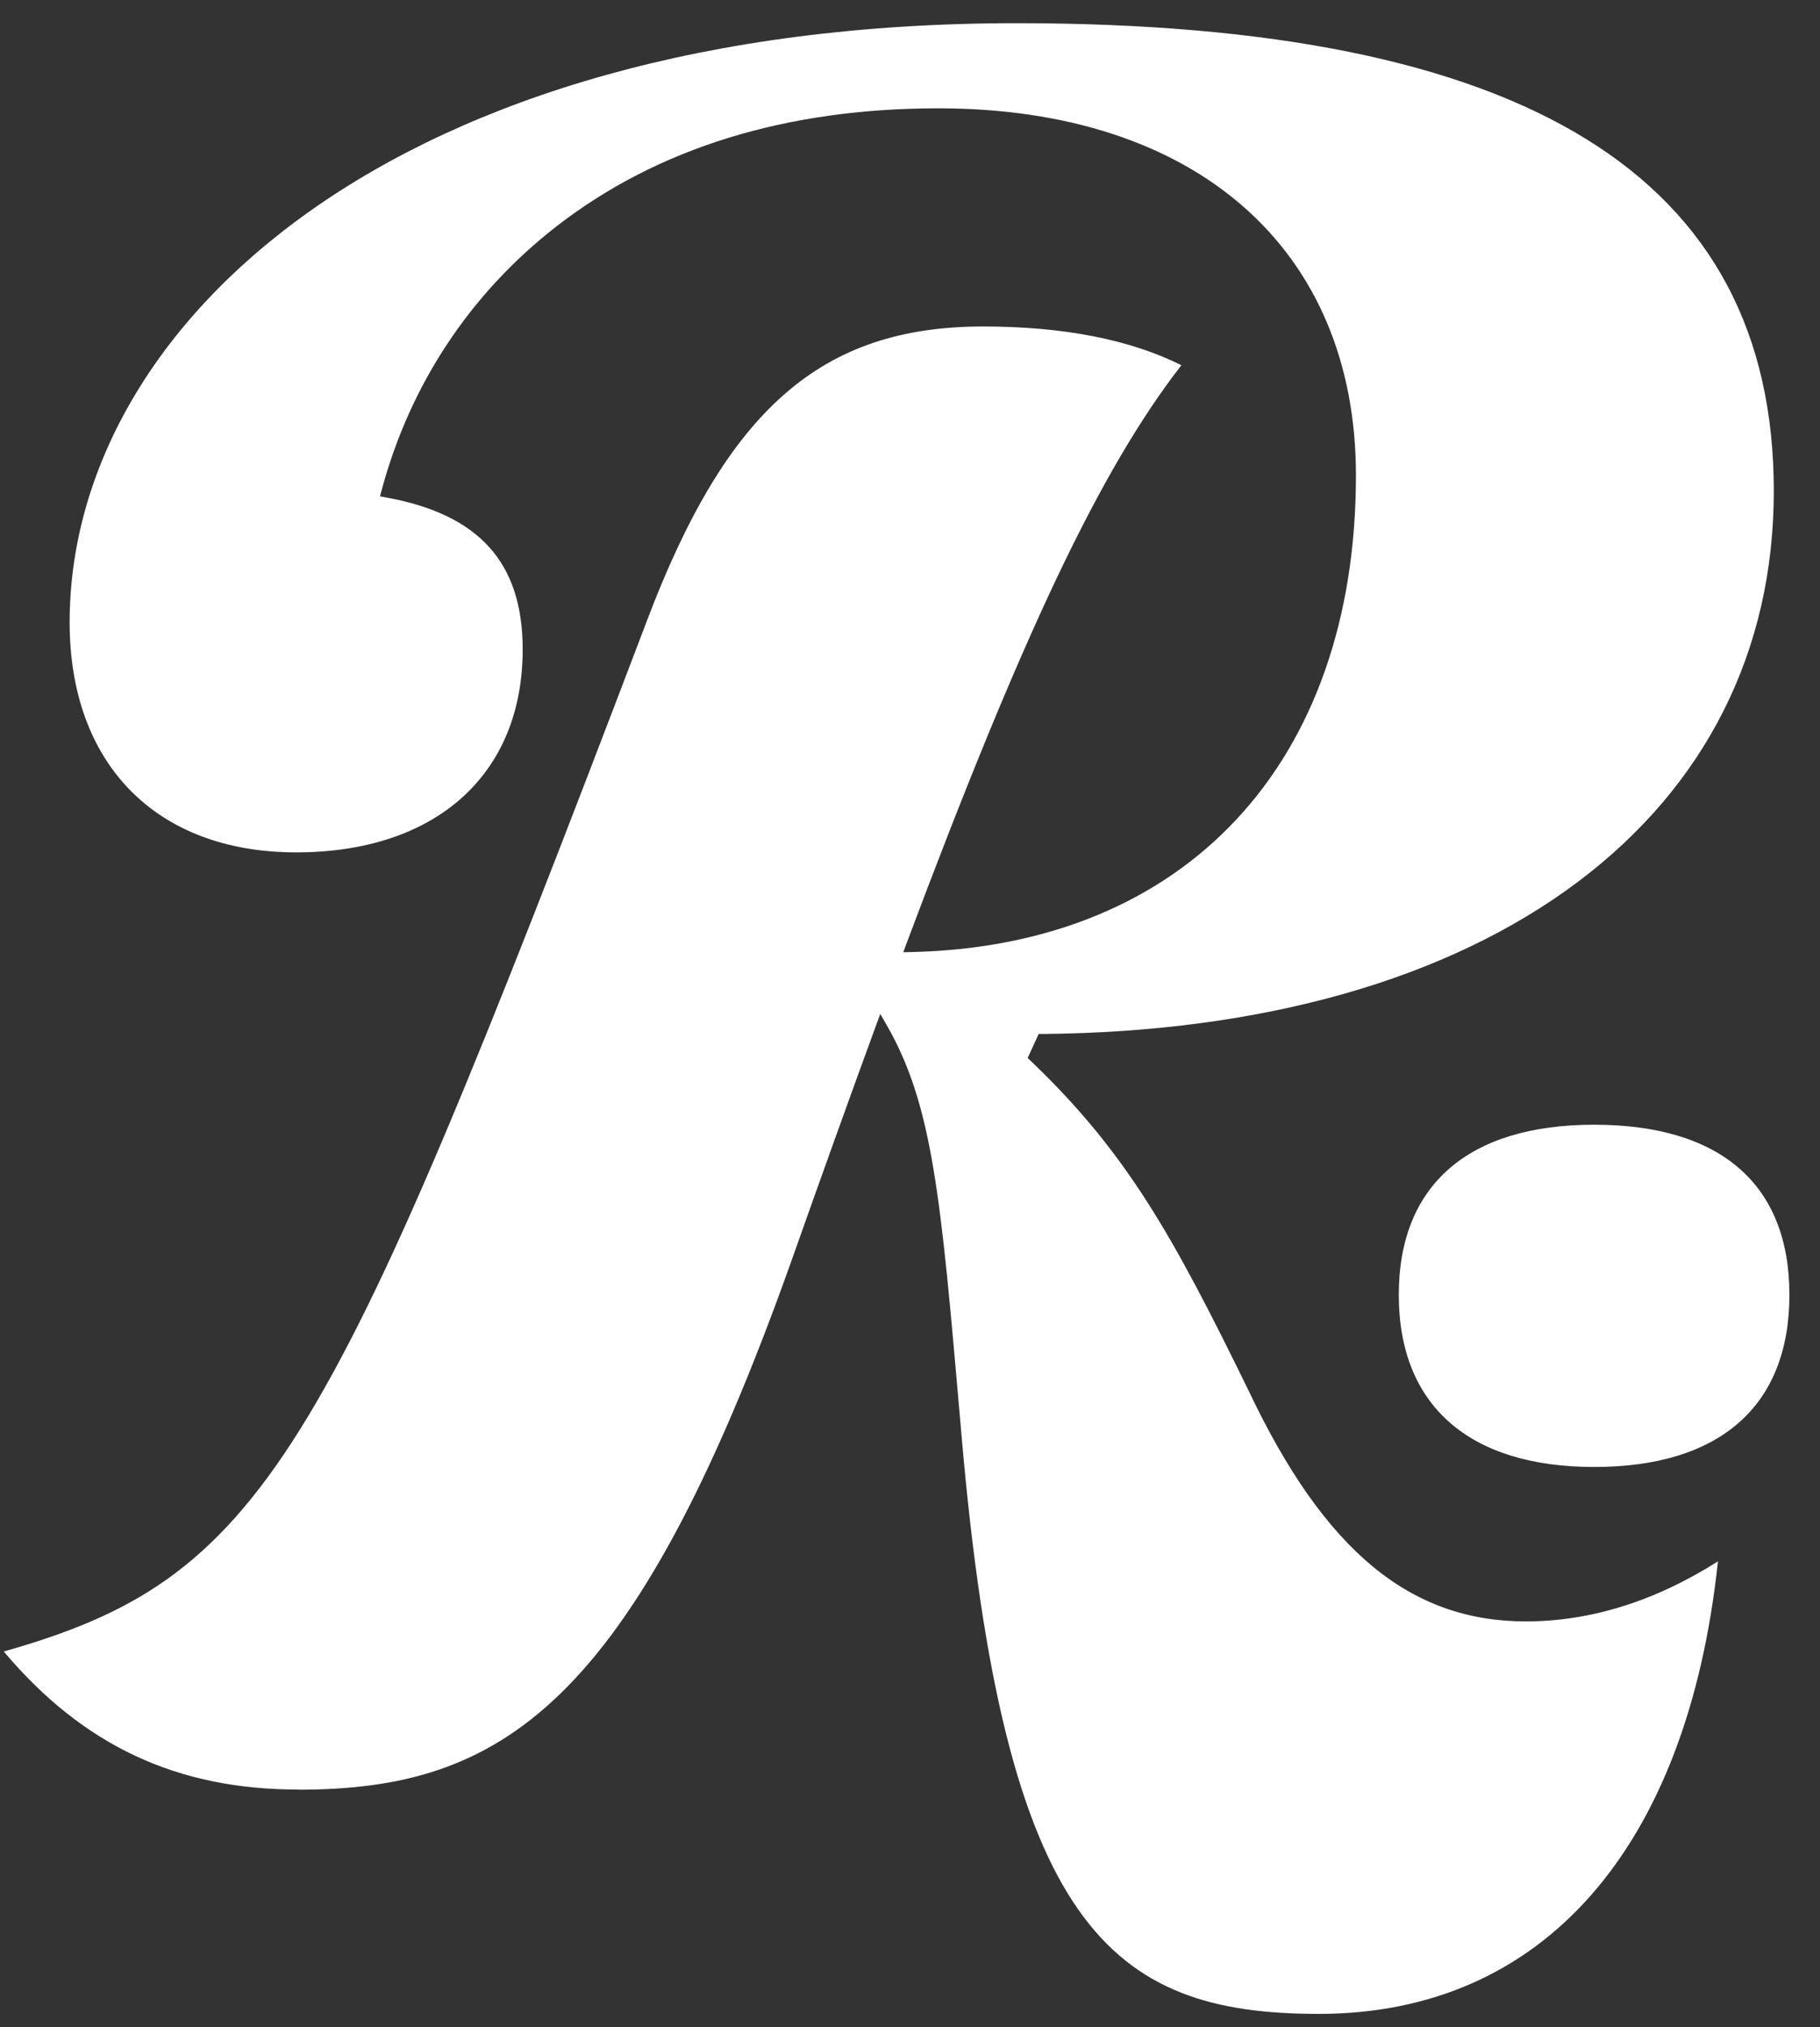
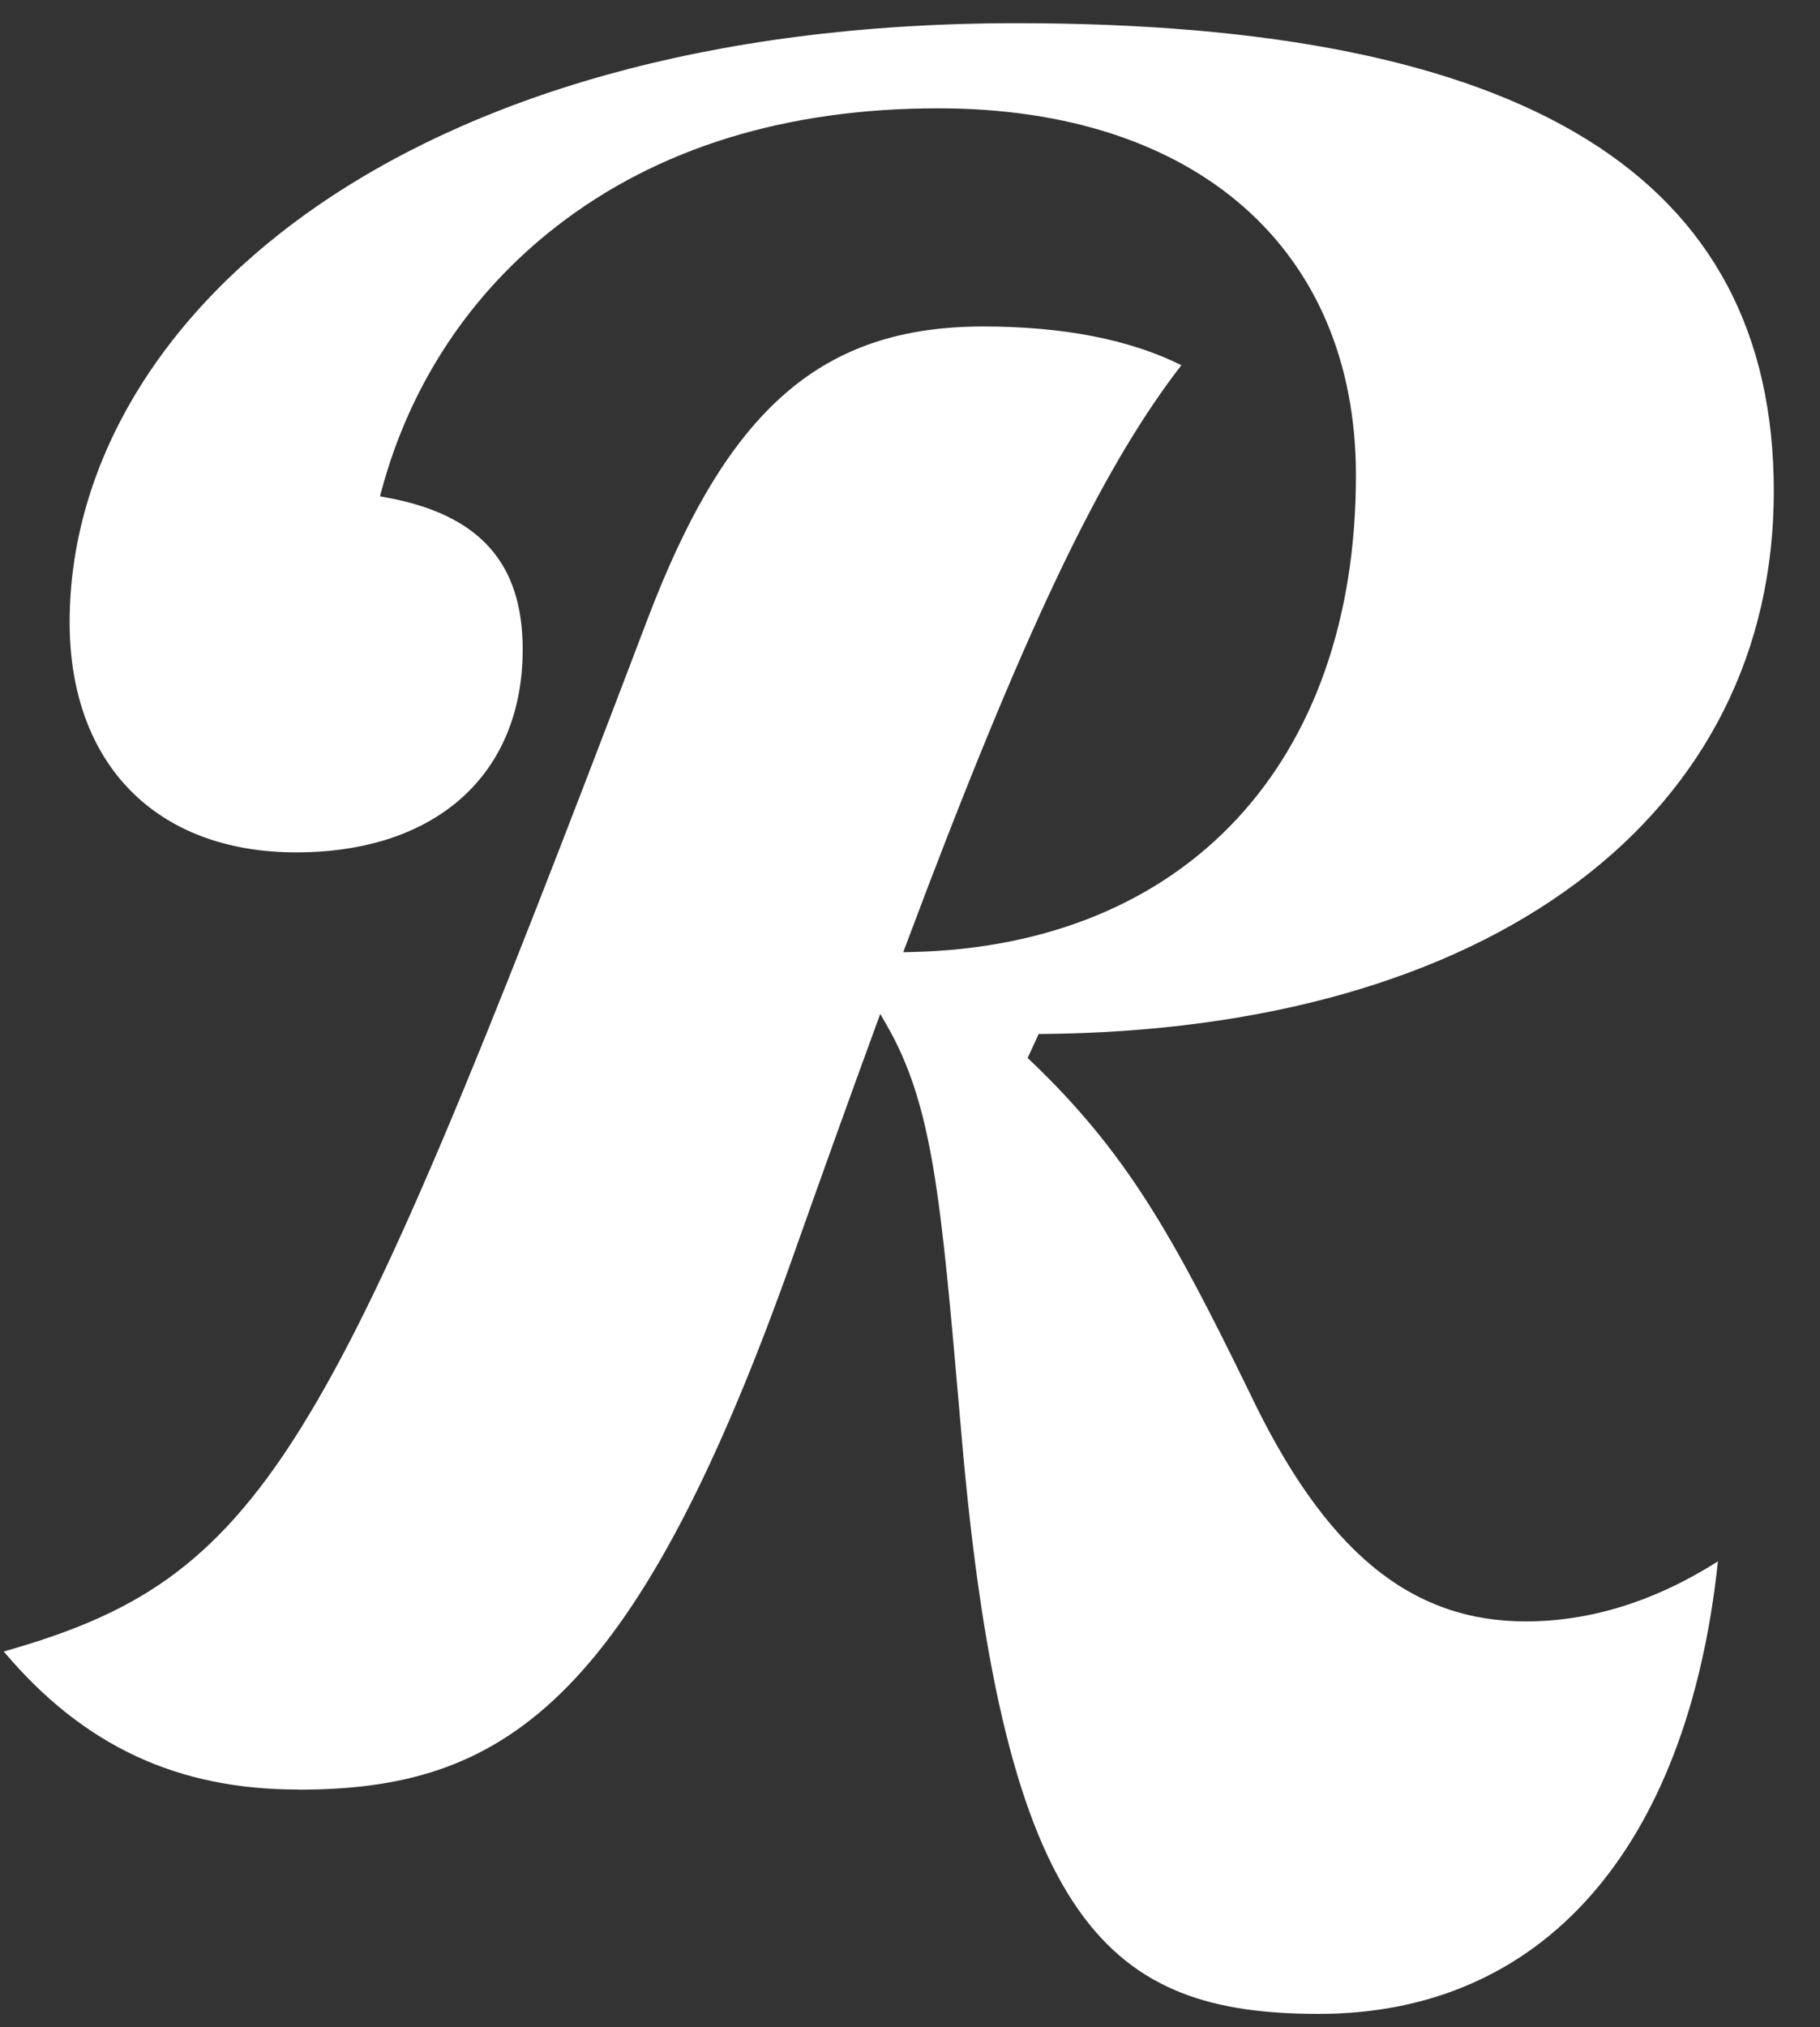
<svg xmlns="http://www.w3.org/2000/svg" width="53" height="59" viewBox="0 0 53 59" fill="none">
  <rect x="0" y="0" width="53" height="59" fill="#333333" stroke="none" />
  <path d="M8.68 52.092C14.567 52.092 18.399 49.725 23.015 36.79C23.942 34.171 24.759 31.901 25.51 29.849L25.634 29.512L25.814 29.824C27.162 32.164 27.395 34.828 27.956 41.268L28.001 41.783C29.235 56.098 32.34 58.618 38.406 58.618C44.914 58.618 49.137 53.823 50.028 45.446C48.2 46.606 46.318 47.194 44.433 47.194C41.06 47.194 38.576 45.136 36.38 40.518C34.163 35.978 32.813 33.547 30.012 30.876L29.926 30.795L30.247 30.096H30.354C36.768 30.04 42.157 28.511 45.939 25.676C49.677 22.873 51.655 18.936 51.655 14.293C51.653 5.128 44.439 0.675 29.598 0.675C11.497 0.675 2.028 9.449 2.028 18.114C2.028 22.244 4.555 24.81 8.624 24.81C12.693 24.81 15.221 22.546 15.221 18.901C15.221 16.378 13.956 14.972 11.242 14.479L11.065 14.446L11.112 14.274C11.942 11.181 13.708 8.521 16.222 6.576C19.157 4.305 22.892 3.153 27.325 3.153C34.826 3.153 39.486 7.248 39.486 13.837C39.486 22.212 34.53 27.529 26.55 27.711L26.304 27.716L26.389 27.487C29.782 18.436 32.043 13.673 34.403 10.63C32.902 9.882 30.963 9.503 28.633 9.503C23.922 9.503 21.177 11.902 18.843 18.058C13.896 31.067 11.264 37.55 8.755 41.577C6.199 45.678 3.816 47.018 0.109 48.07C2.42 50.81 5.152 52.088 8.683 52.088L8.68 52.092Z" fill="white" />
-   <path d="M46.422 32.737C42.755 32.737 40.734 34.496 40.734 37.69C40.734 40.883 42.754 42.699 46.422 42.699C50.09 42.699 52.109 40.92 52.109 37.69C52.109 34.46 50.09 32.737 46.422 32.737Z" fill="white" />
</svg>